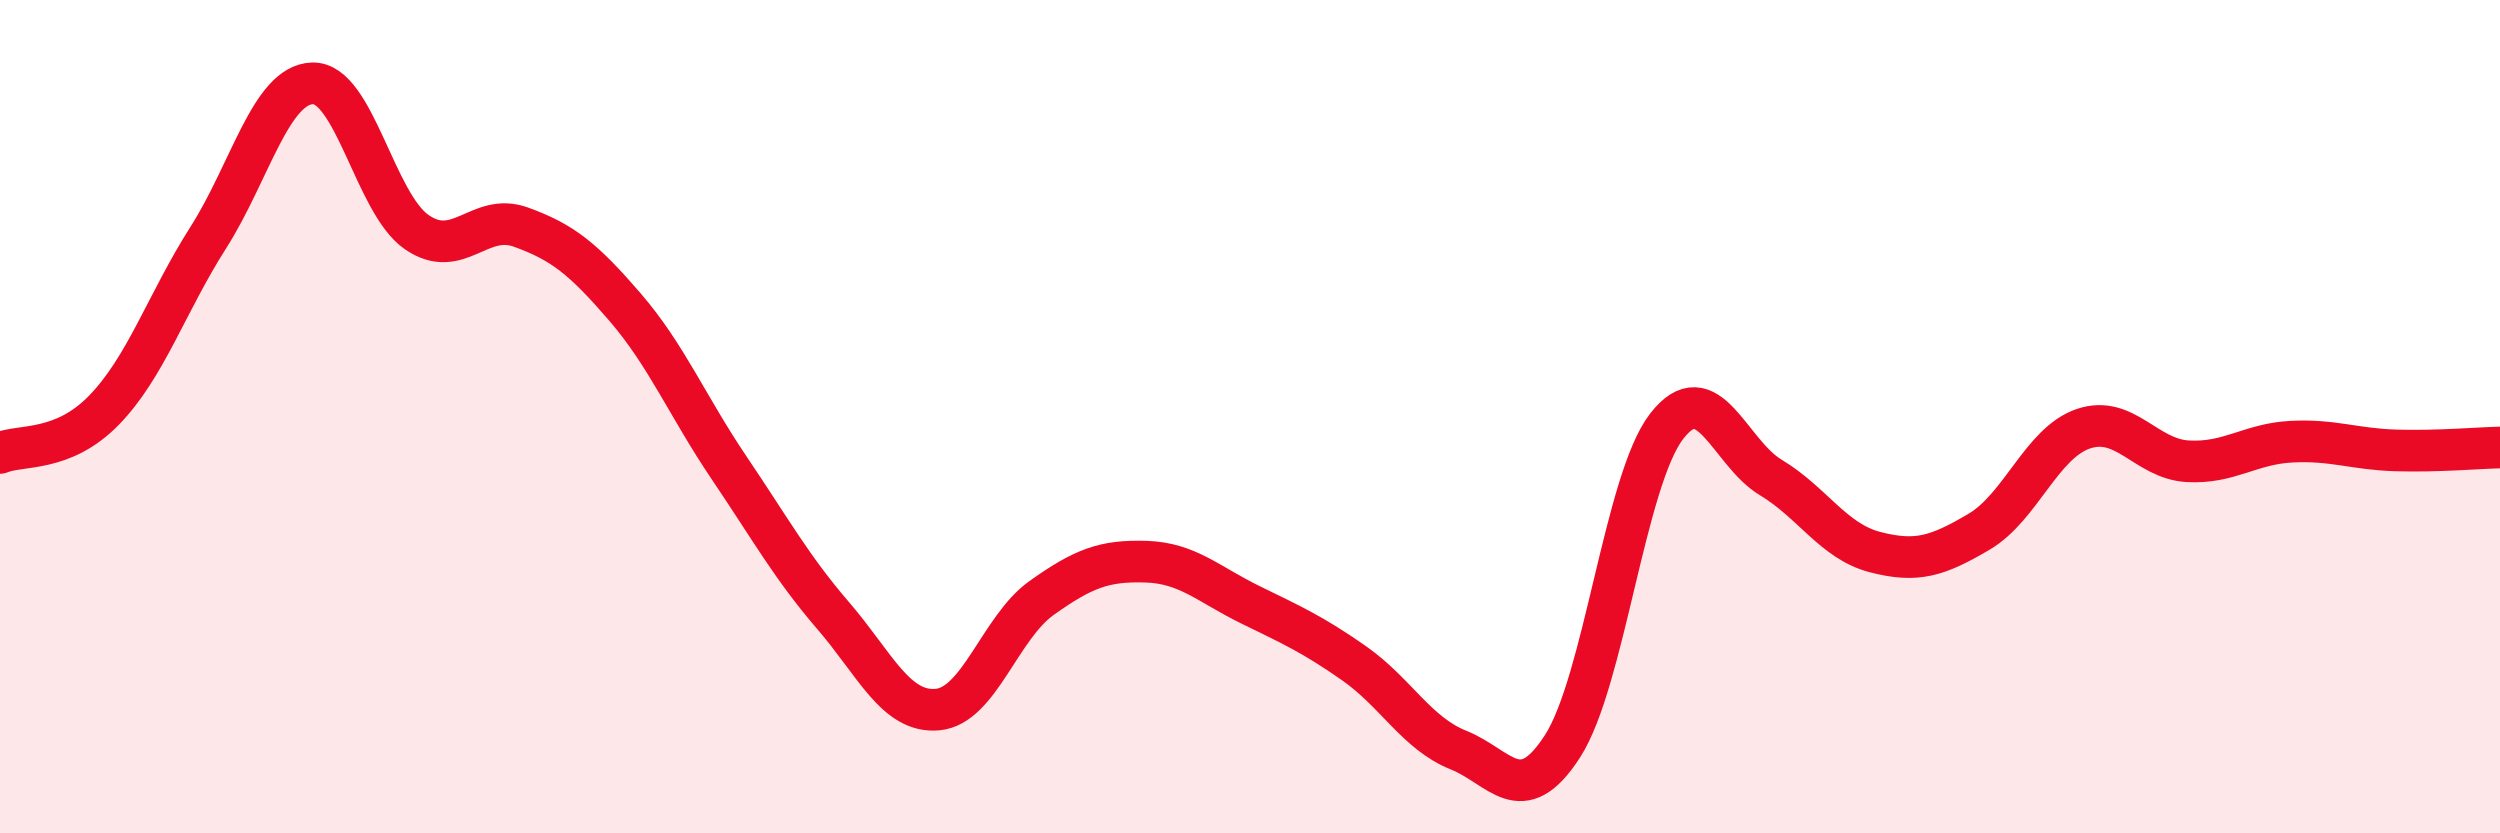
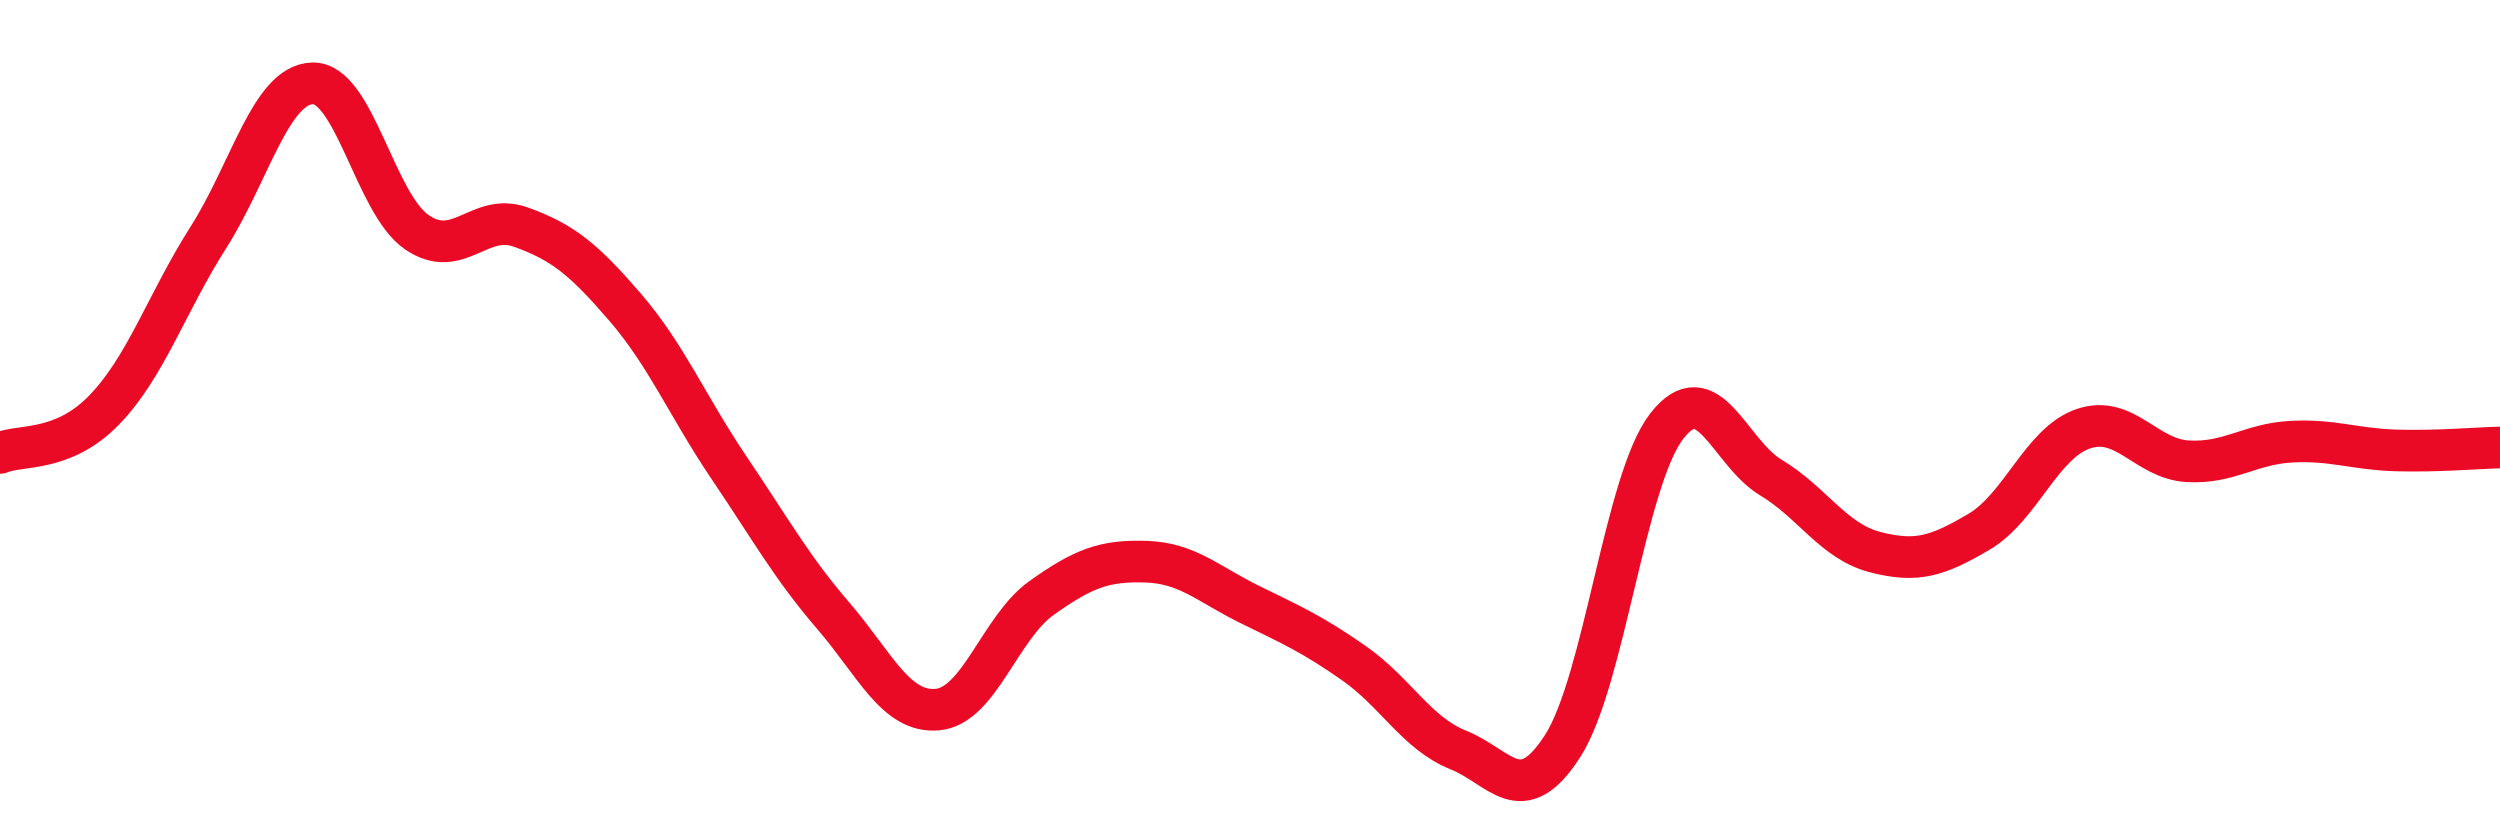
<svg xmlns="http://www.w3.org/2000/svg" width="60" height="20" viewBox="0 0 60 20">
-   <path d="M 0,10.87 C 0.5,10.66 1.5,10.87 2.5,9.84 C 3.5,8.81 4,7.27 5,5.7 C 6,4.13 6.5,2.03 7.5,2 C 8.5,1.97 9,4.88 10,5.57 C 11,6.26 11.5,5.09 12.5,5.45 C 13.5,5.81 14,6.21 15,7.37 C 16,8.53 16.5,9.75 17.5,11.23 C 18.5,12.71 19,13.62 20,14.78 C 21,15.94 21.5,17.12 22.5,17.03 C 23.5,16.94 24,15.06 25,14.35 C 26,13.64 26.5,13.45 27.5,13.48 C 28.5,13.51 29,14.02 30,14.51 C 31,15 31.5,15.22 32.5,15.92 C 33.5,16.62 34,17.6 35,18 C 36,18.4 36.5,19.46 37.5,17.91 C 38.5,16.36 39,11.52 40,10.23 C 41,8.94 41.5,10.86 42.5,11.46 C 43.5,12.06 44,12.99 45,13.25 C 46,13.51 46.5,13.35 47.5,12.76 C 48.5,12.17 49,10.63 50,10.29 C 51,9.95 51.5,11.01 52.5,11.07 C 53.5,11.13 54,10.65 55,10.6 C 56,10.55 56.5,10.78 57.5,10.81 C 58.5,10.84 59.5,10.75 60,10.74L60 20L0 20Z" fill="#EB0A25" opacity="0.1" stroke-linecap="round" stroke-linejoin="round" />
  <path d="M 0,10.87 C 0.5,10.66 1.5,10.87 2.5,9.84 C 3.5,8.81 4,7.27 5,5.7 C 6,4.13 6.5,2.03 7.5,2 C 8.5,1.97 9,4.88 10,5.57 C 11,6.26 11.5,5.09 12.5,5.45 C 13.5,5.81 14,6.21 15,7.37 C 16,8.53 16.5,9.75 17.5,11.23 C 18.5,12.71 19,13.62 20,14.78 C 21,15.94 21.5,17.12 22.5,17.03 C 23.5,16.94 24,15.06 25,14.35 C 26,13.64 26.5,13.45 27.5,13.48 C 28.5,13.51 29,14.02 30,14.51 C 31,15 31.5,15.22 32.5,15.92 C 33.5,16.62 34,17.6 35,18 C 36,18.4 36.5,19.46 37.5,17.91 C 38.5,16.36 39,11.52 40,10.23 C 41,8.94 41.5,10.86 42.5,11.46 C 43.5,12.06 44,12.99 45,13.25 C 46,13.51 46.5,13.35 47.5,12.76 C 48.5,12.17 49,10.63 50,10.29 C 51,9.95 51.5,11.01 52.5,11.07 C 53.5,11.13 54,10.65 55,10.6 C 56,10.55 56.5,10.78 57.5,10.81 C 58.5,10.84 59.5,10.75 60,10.74" stroke="#EB0A25" stroke-width="1" fill="none" stroke-linecap="round" stroke-linejoin="round" />
</svg>